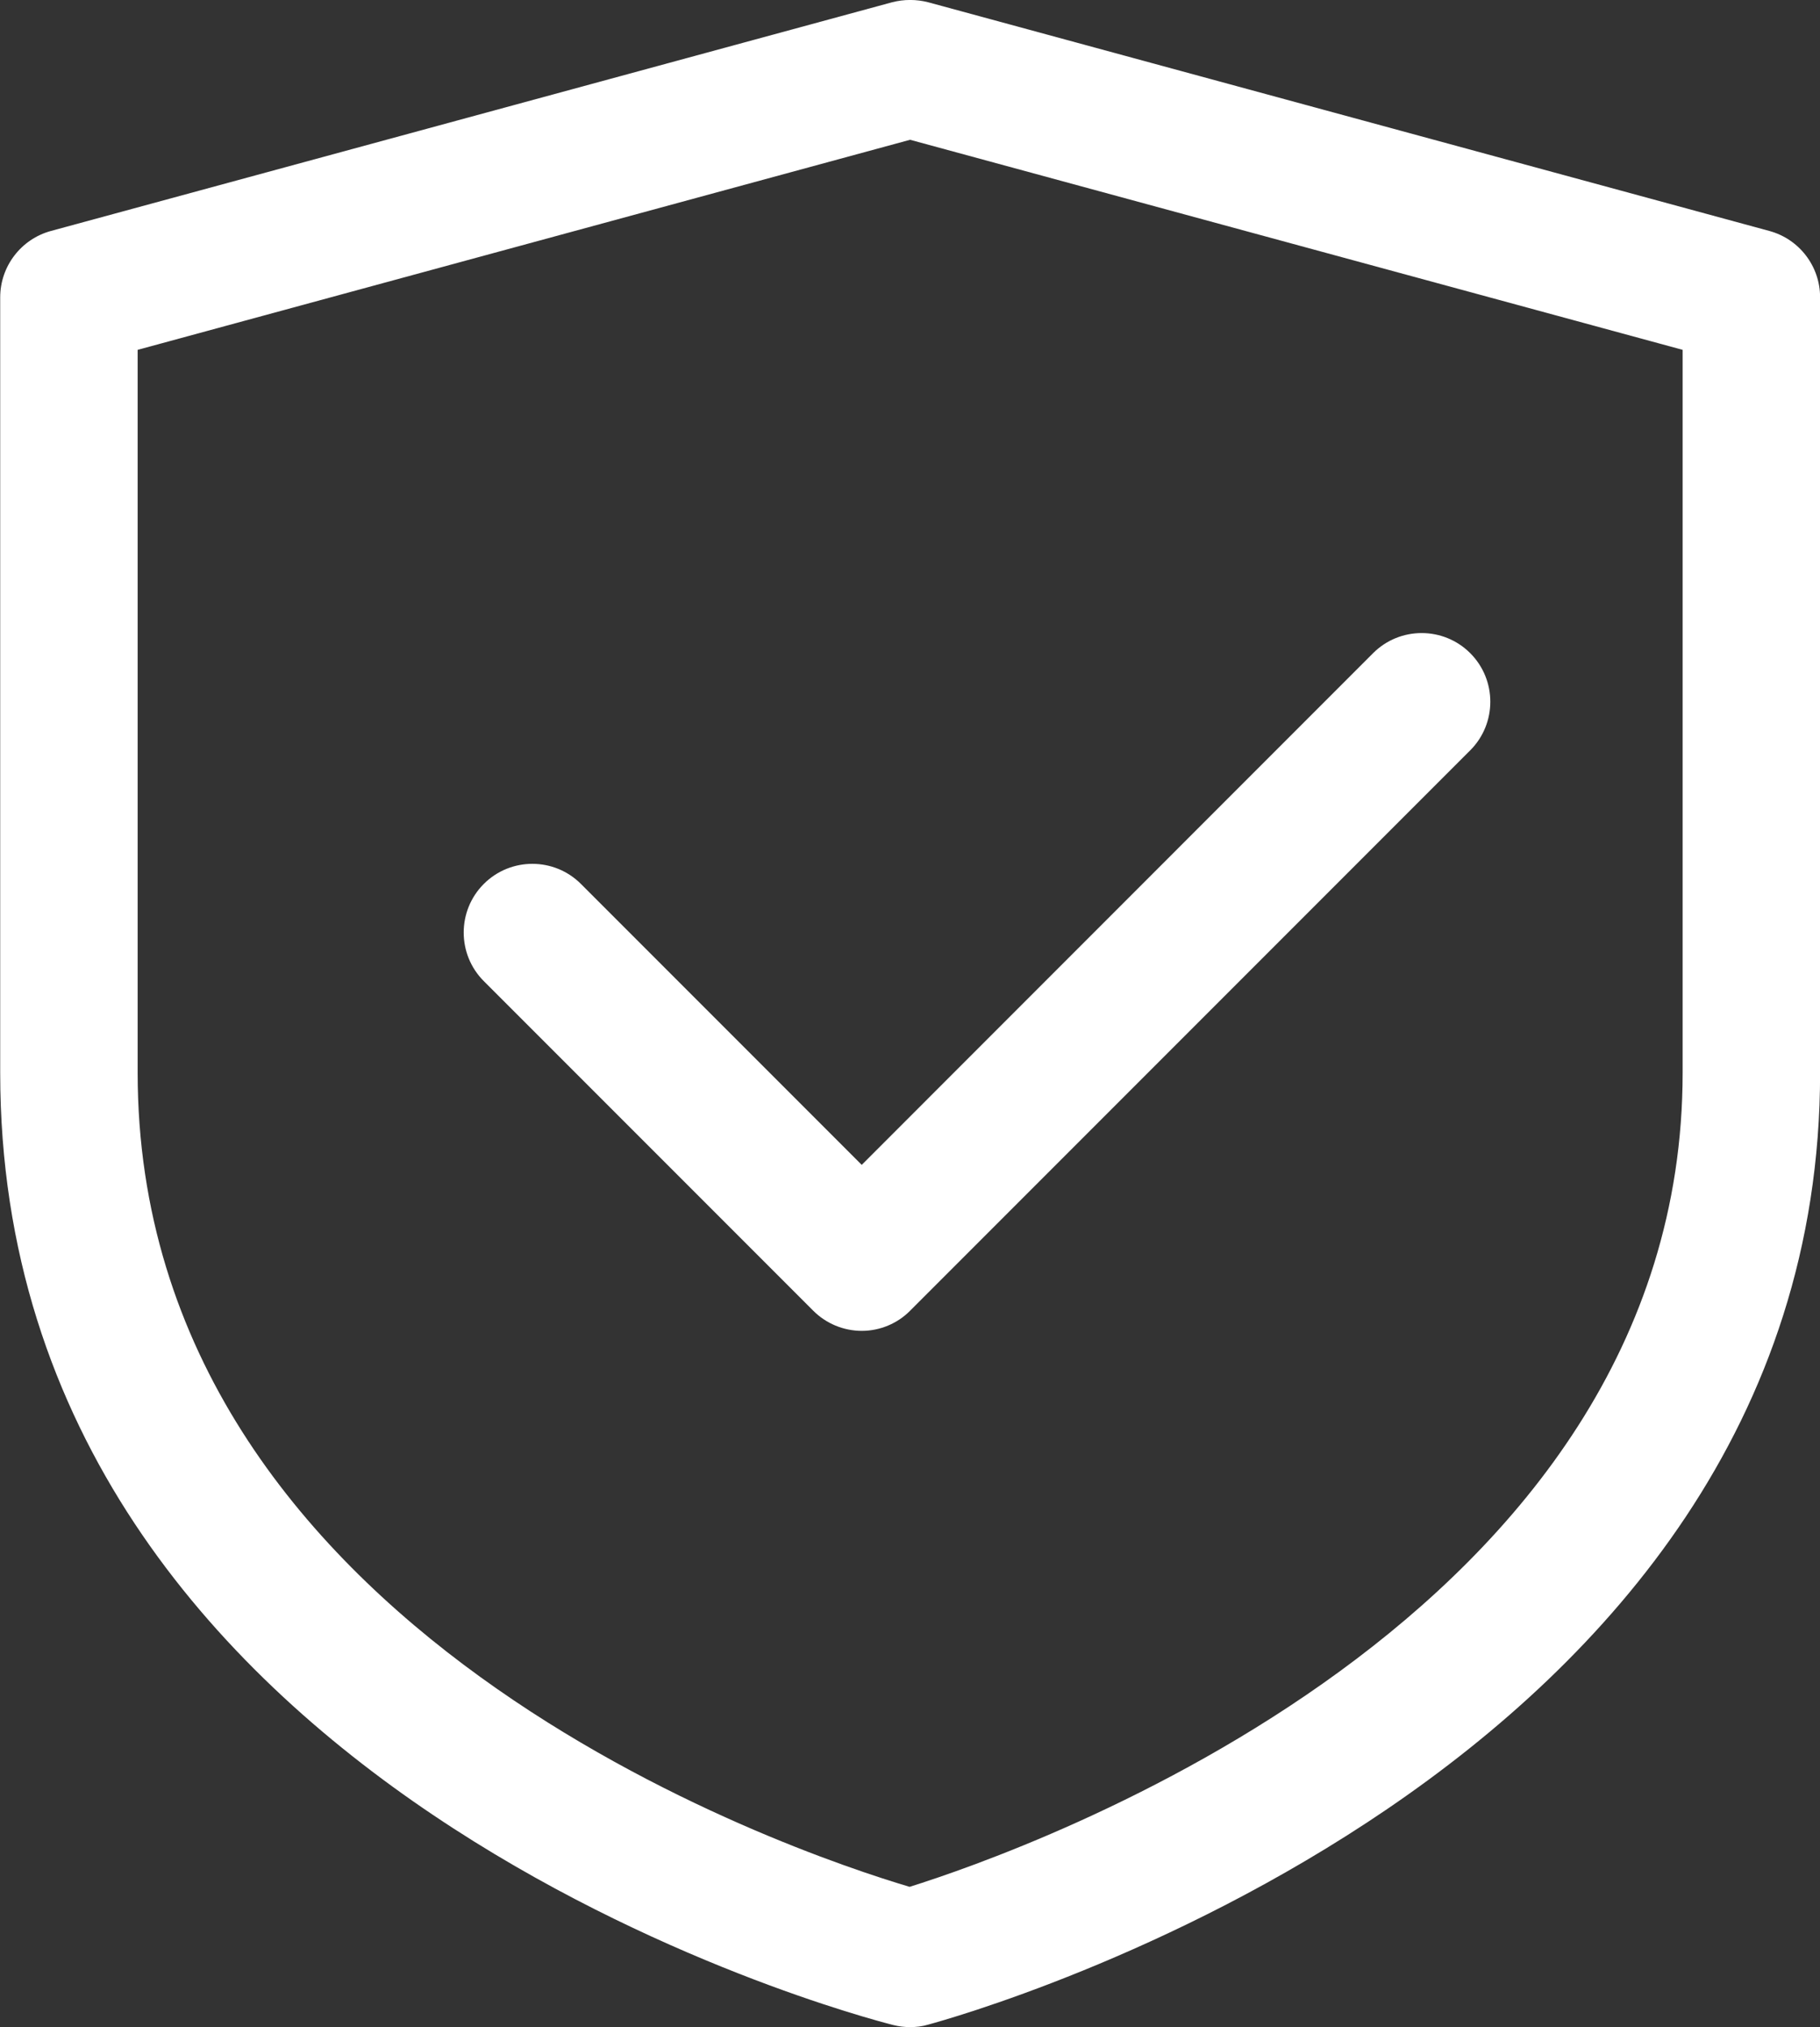
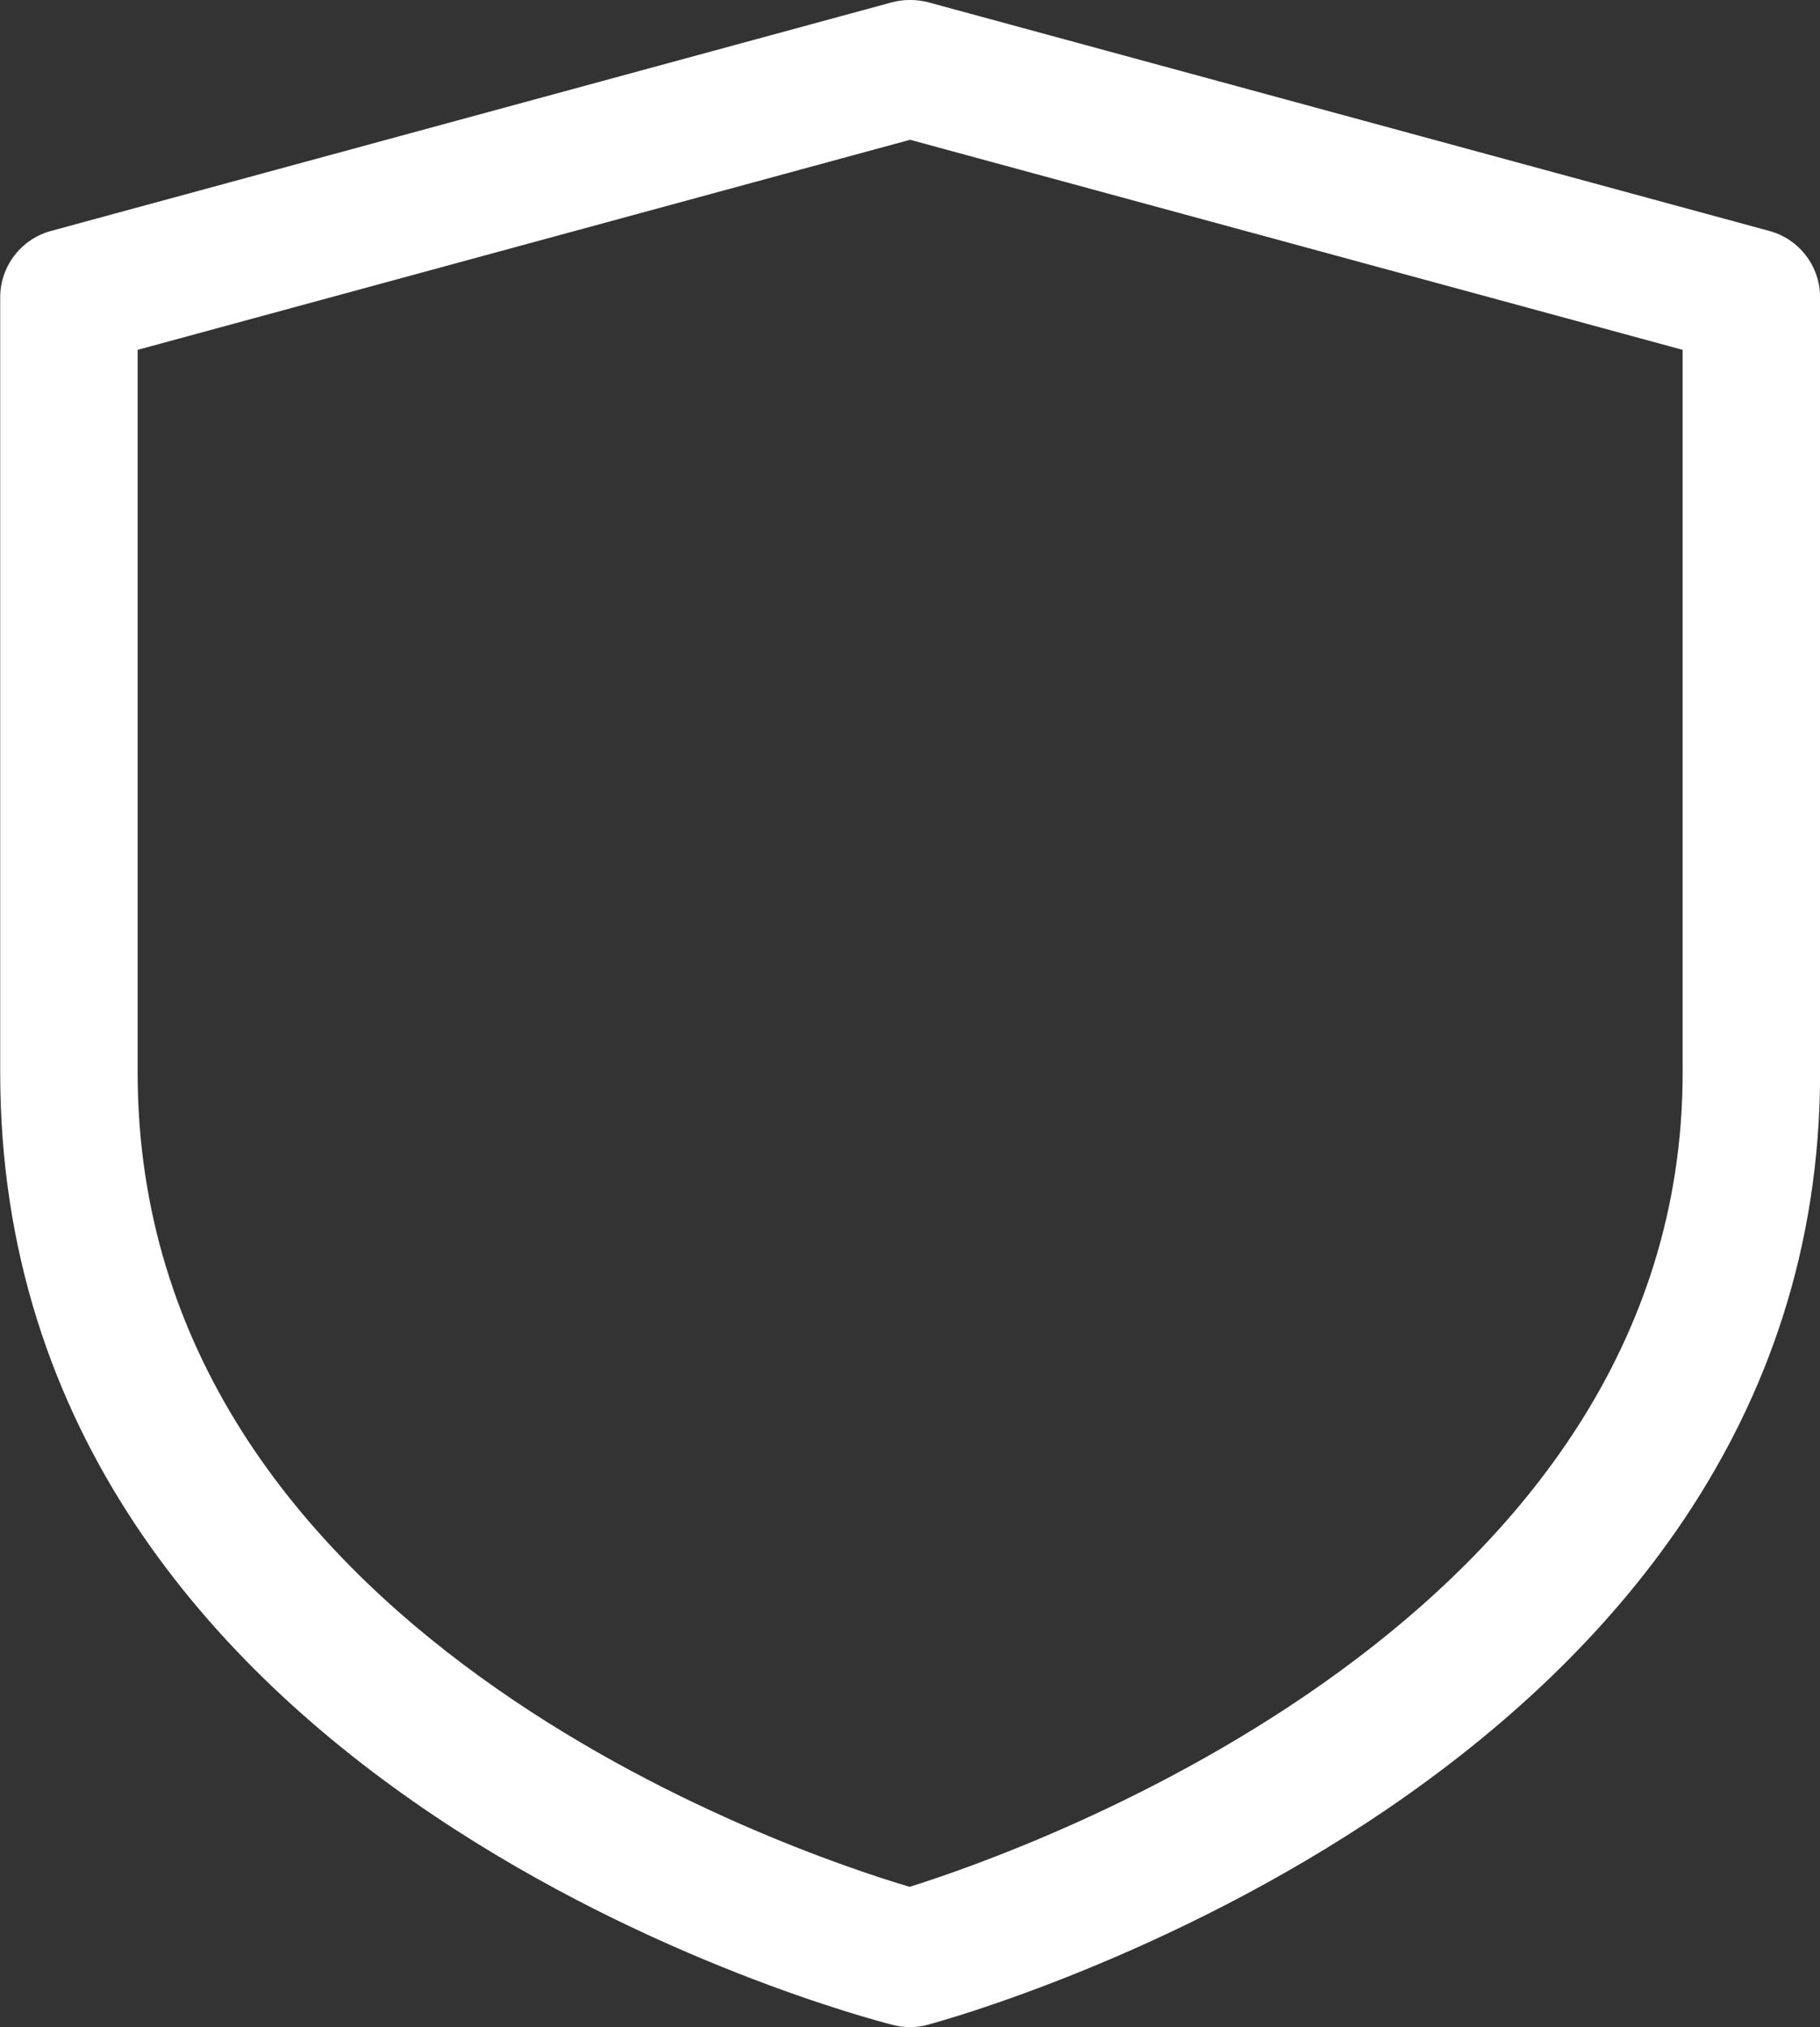
<svg xmlns="http://www.w3.org/2000/svg" version="1.1" id="图层_1" x="0px" y="0px" width="18.55px" height="20.65px" viewBox="0 0 18.55 20.65" enable-background="new 0 0 18.55 20.65" xml:space="preserve">
  <rect x="0" y="0" width="18.55" height="20.65" fill="#333333" stroke="none" />
  <g>
    <g>
      <path fill="#FFFFFF" d="M9.276,20.651c-0.058,0-0.115-0.007-0.171-0.021c-0.372-0.094-9.103-2.379-9.103-9.701v-7.9    c0-0.315,0.212-0.593,0.517-0.676l8.574-2.33c0.12-0.031,0.247-0.031,0.367,0l8.574,2.33c0.305,0.083,0.517,0.36,0.517,0.676    v7.899c0,7.163-8.72,9.598-9.092,9.698C9.399,20.644,9.338,20.651,9.276,20.651z M1.403,3.564v7.364    c0,5.705,6.684,7.942,7.868,8.294c1.184-0.371,7.879-2.717,7.879-8.294V3.564l-7.874-2.14L1.403,3.564z" />
    </g>
    <g>
-       <path fill="#FFFFFF" d="M8.784,13.558c-0.186,0-0.364-0.074-0.495-0.205L4.931,9.995c-0.273-0.273-0.273-0.717,0-0.99    s0.717-0.273,0.99,0l2.862,2.862l5.212-5.213c0.273-0.273,0.717-0.273,0.99,0s0.273,0.717,0,0.99l-5.708,5.708    C9.148,13.483,8.969,13.558,8.784,13.558z" />
-     </g>
+       </g>
  </g>
</svg>